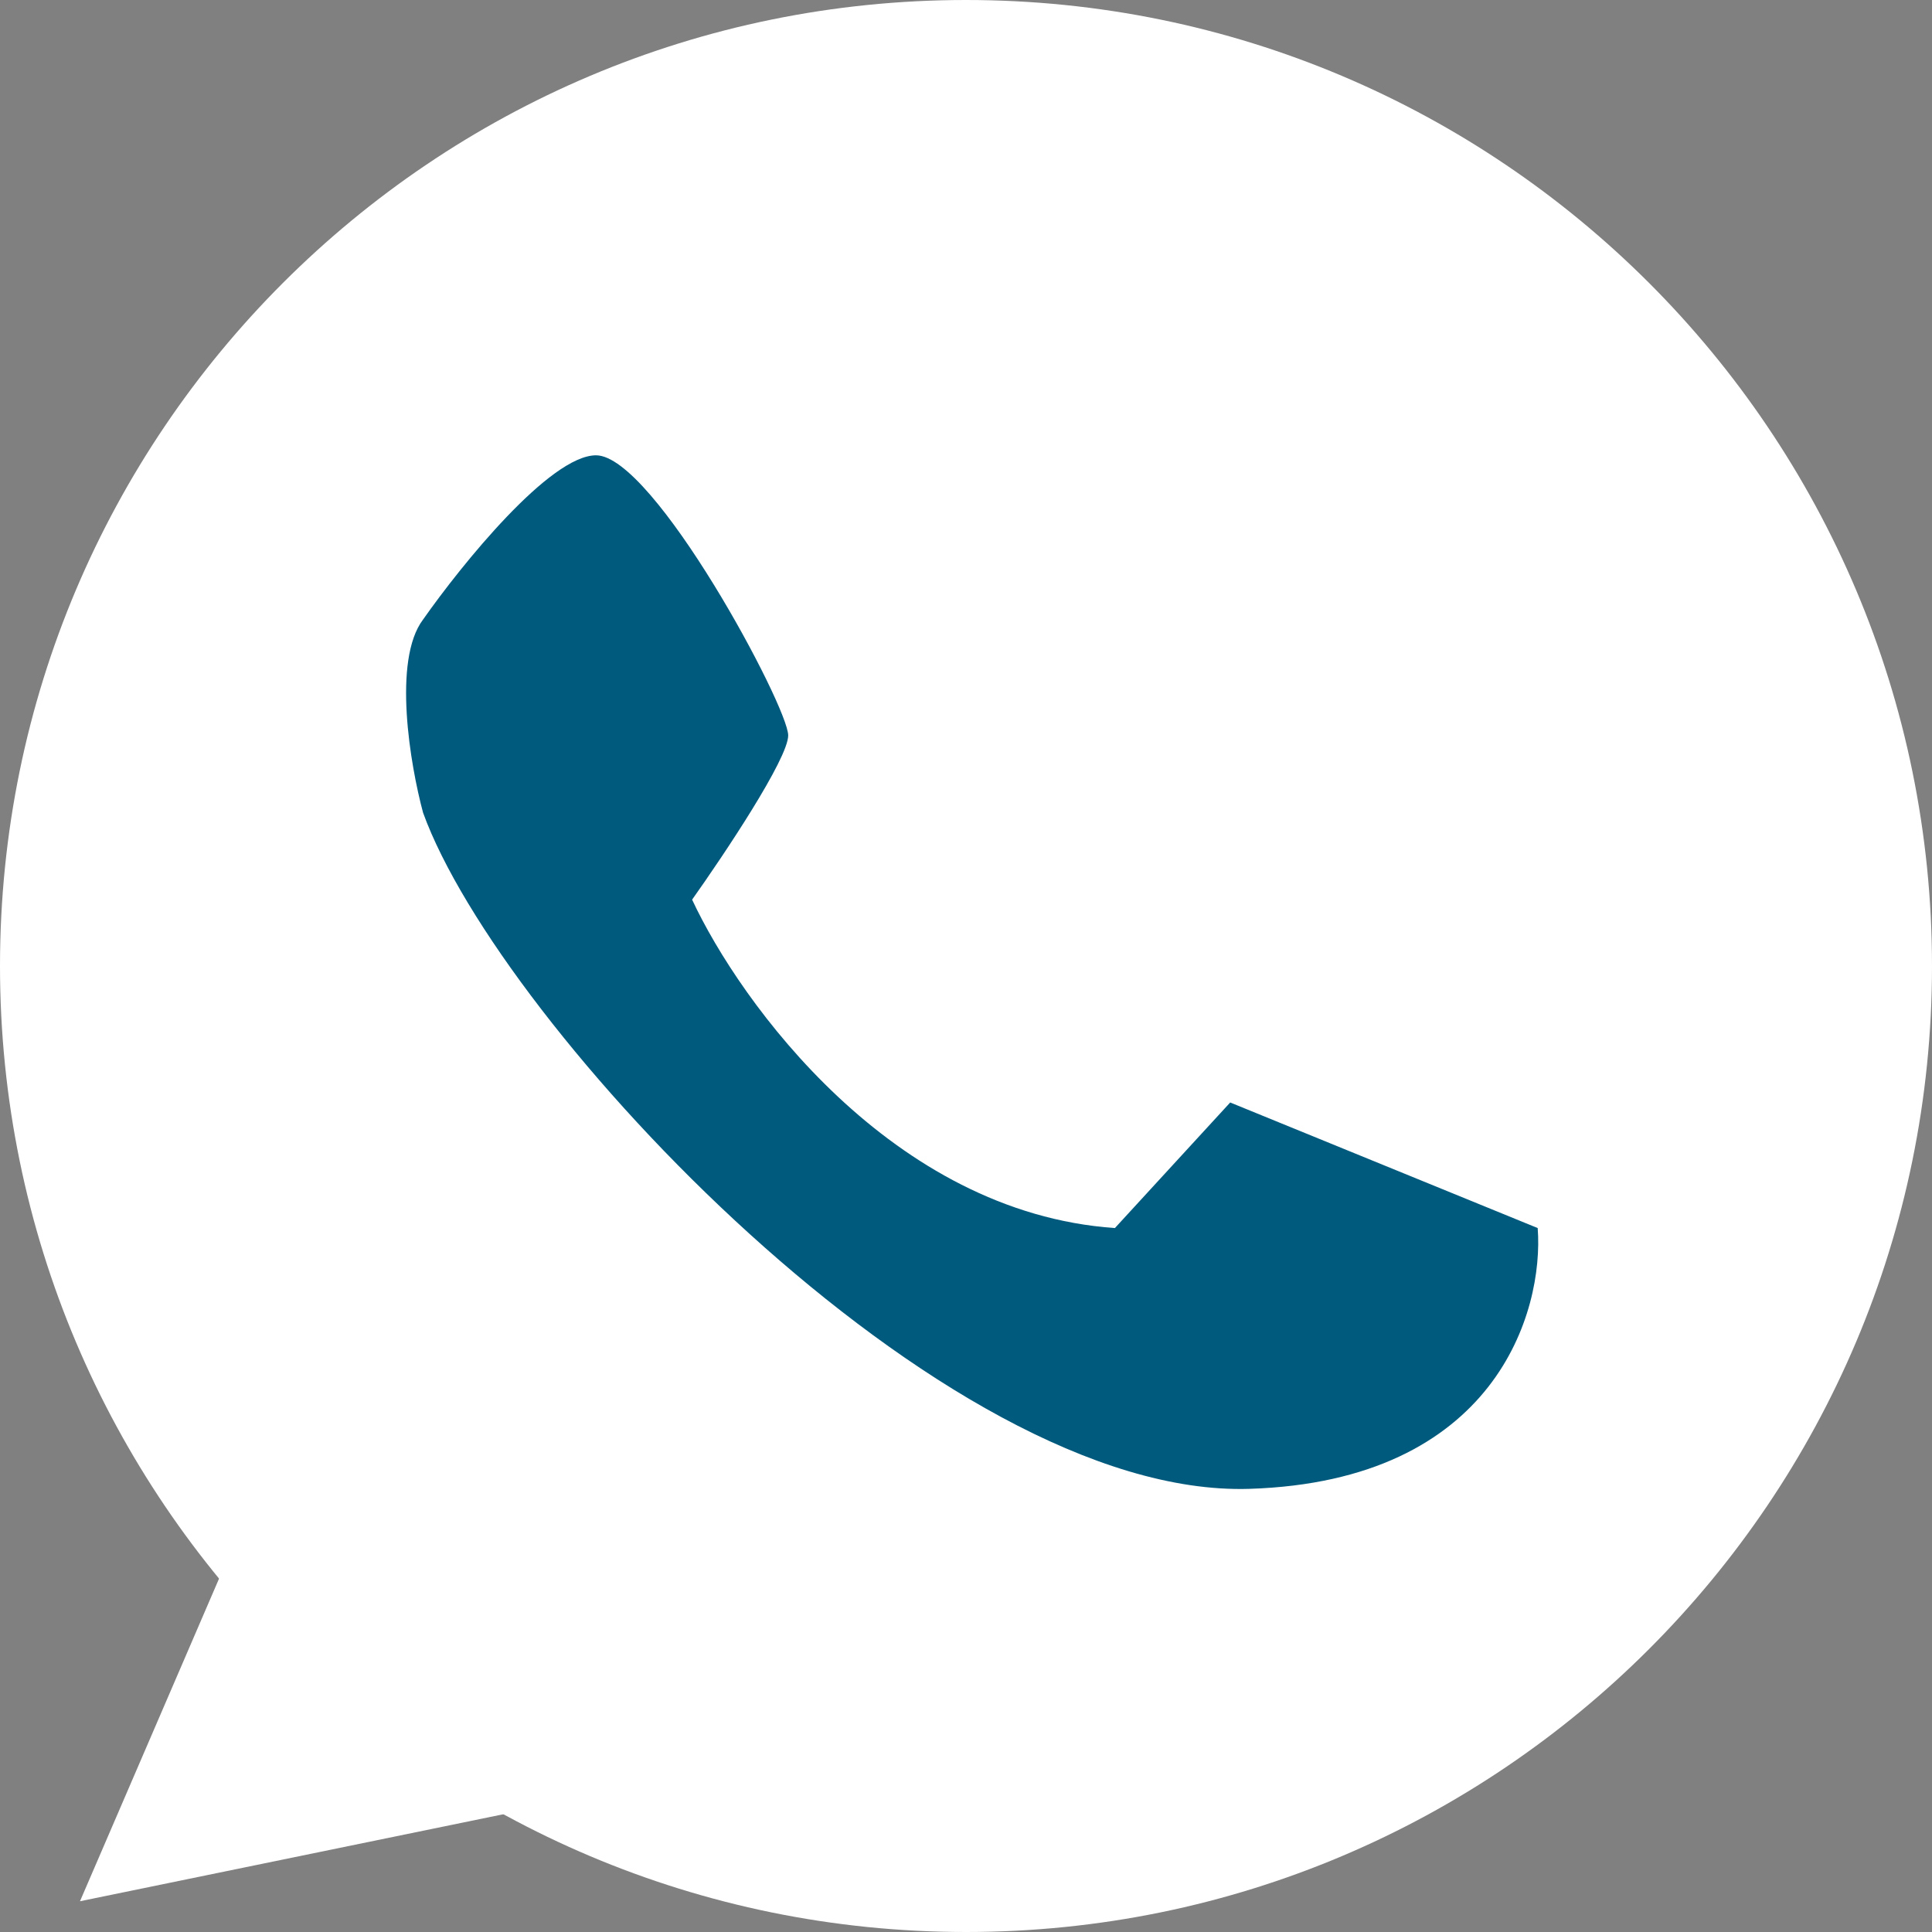
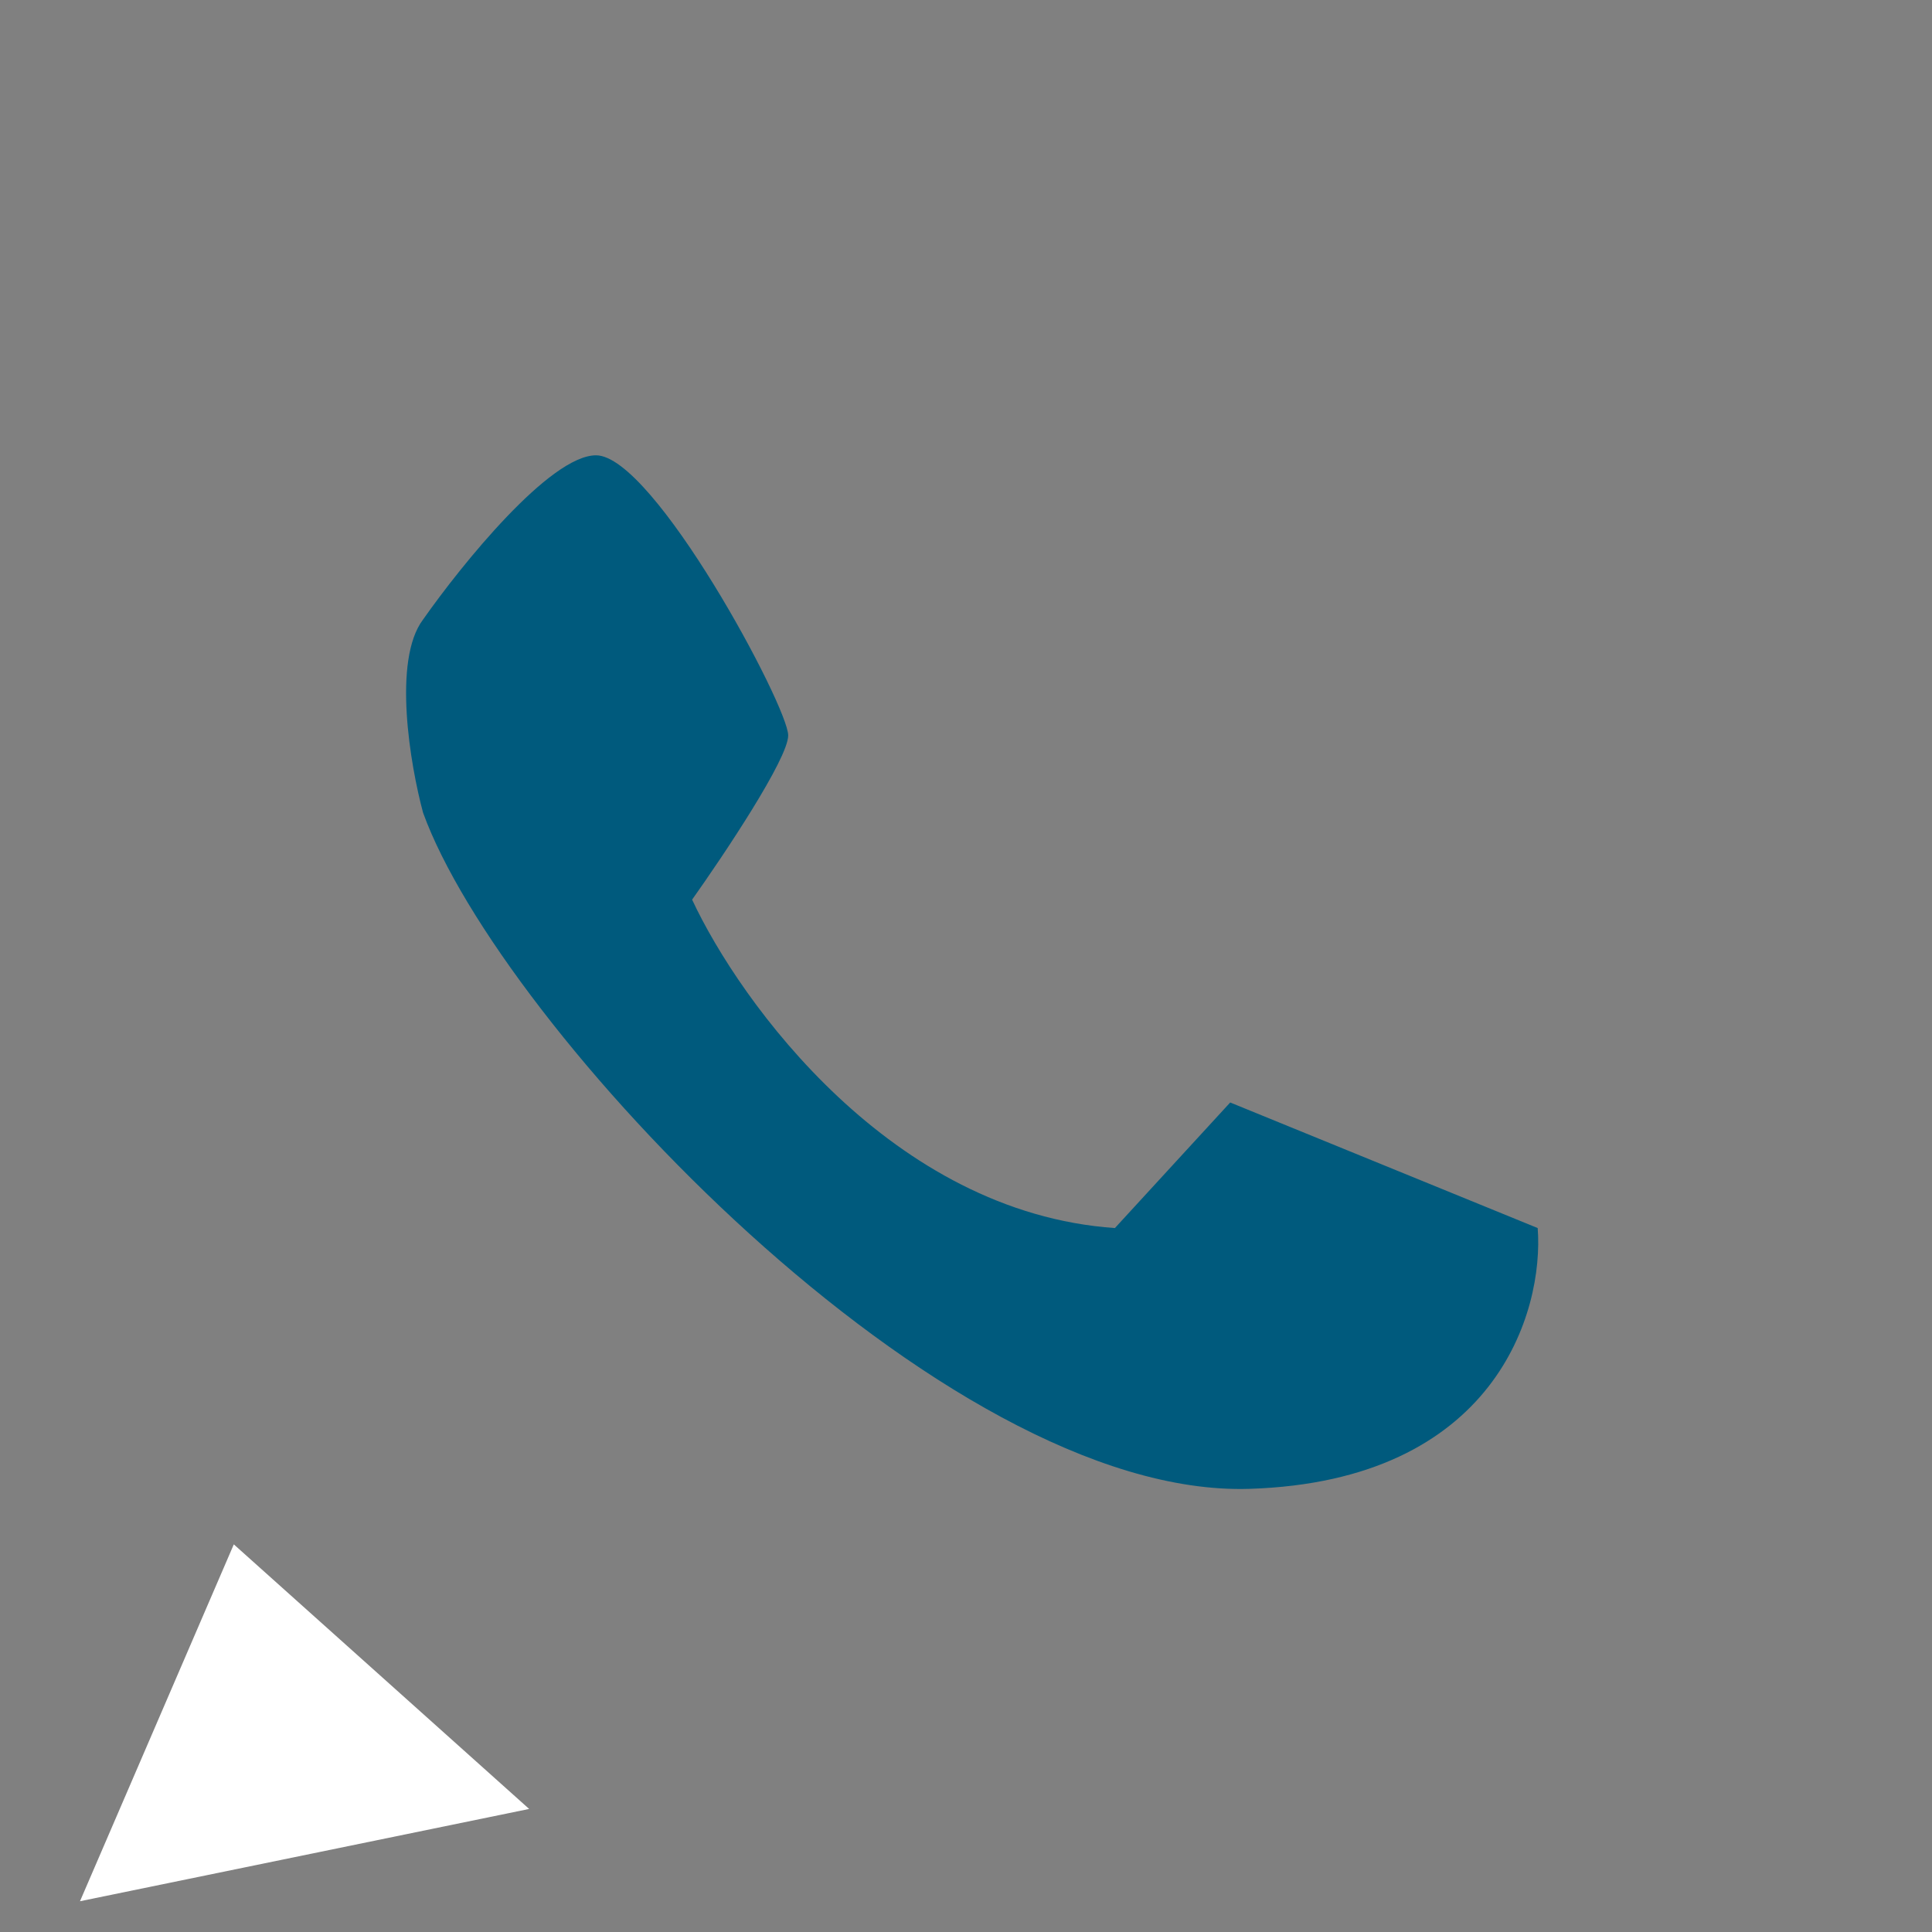
<svg xmlns="http://www.w3.org/2000/svg" width="157" height="157" viewBox="0 0 157 157" fill="none">
  <rect x="0" y="0" width="157" height="157" fill="#808080" stroke="none" />
  <g clip-path="url(#clip0_59_7)">
-     <path d="M78.5 157C121.854 157 157 121.854 157 78.5C157 35.146 121.854 0 78.5 0C35.146 0 0 35.146 0 78.5C0 121.854 35.146 157 78.5 157Z" fill="white" />
    <path d="M48.435 37C44.687 37 37.503 45.896 34.38 50.344C31.881 53.649 33.339 62.187 34.38 66.043C40.626 83.311 76.545 121.773 101.532 120.988C121.521 120.36 125.477 106.598 124.957 99.795L99.97 89.591L90.6 99.795C72.484 98.539 60.147 81.48 56.243 73.107C58.846 69.444 64.051 61.647 64.051 59.763C64.051 57.408 53.12 37 48.435 37Z" fill="#005A7D" />
    <path d="M6.5 154.5L19 125.5L43 147L6.5 154.5Z" fill="white" />
  </g>
  <defs>
    <clipPath id="clip0_59_7">
      <rect width="157" height="157" fill="white" />
    </clipPath>
  </defs>
</svg>